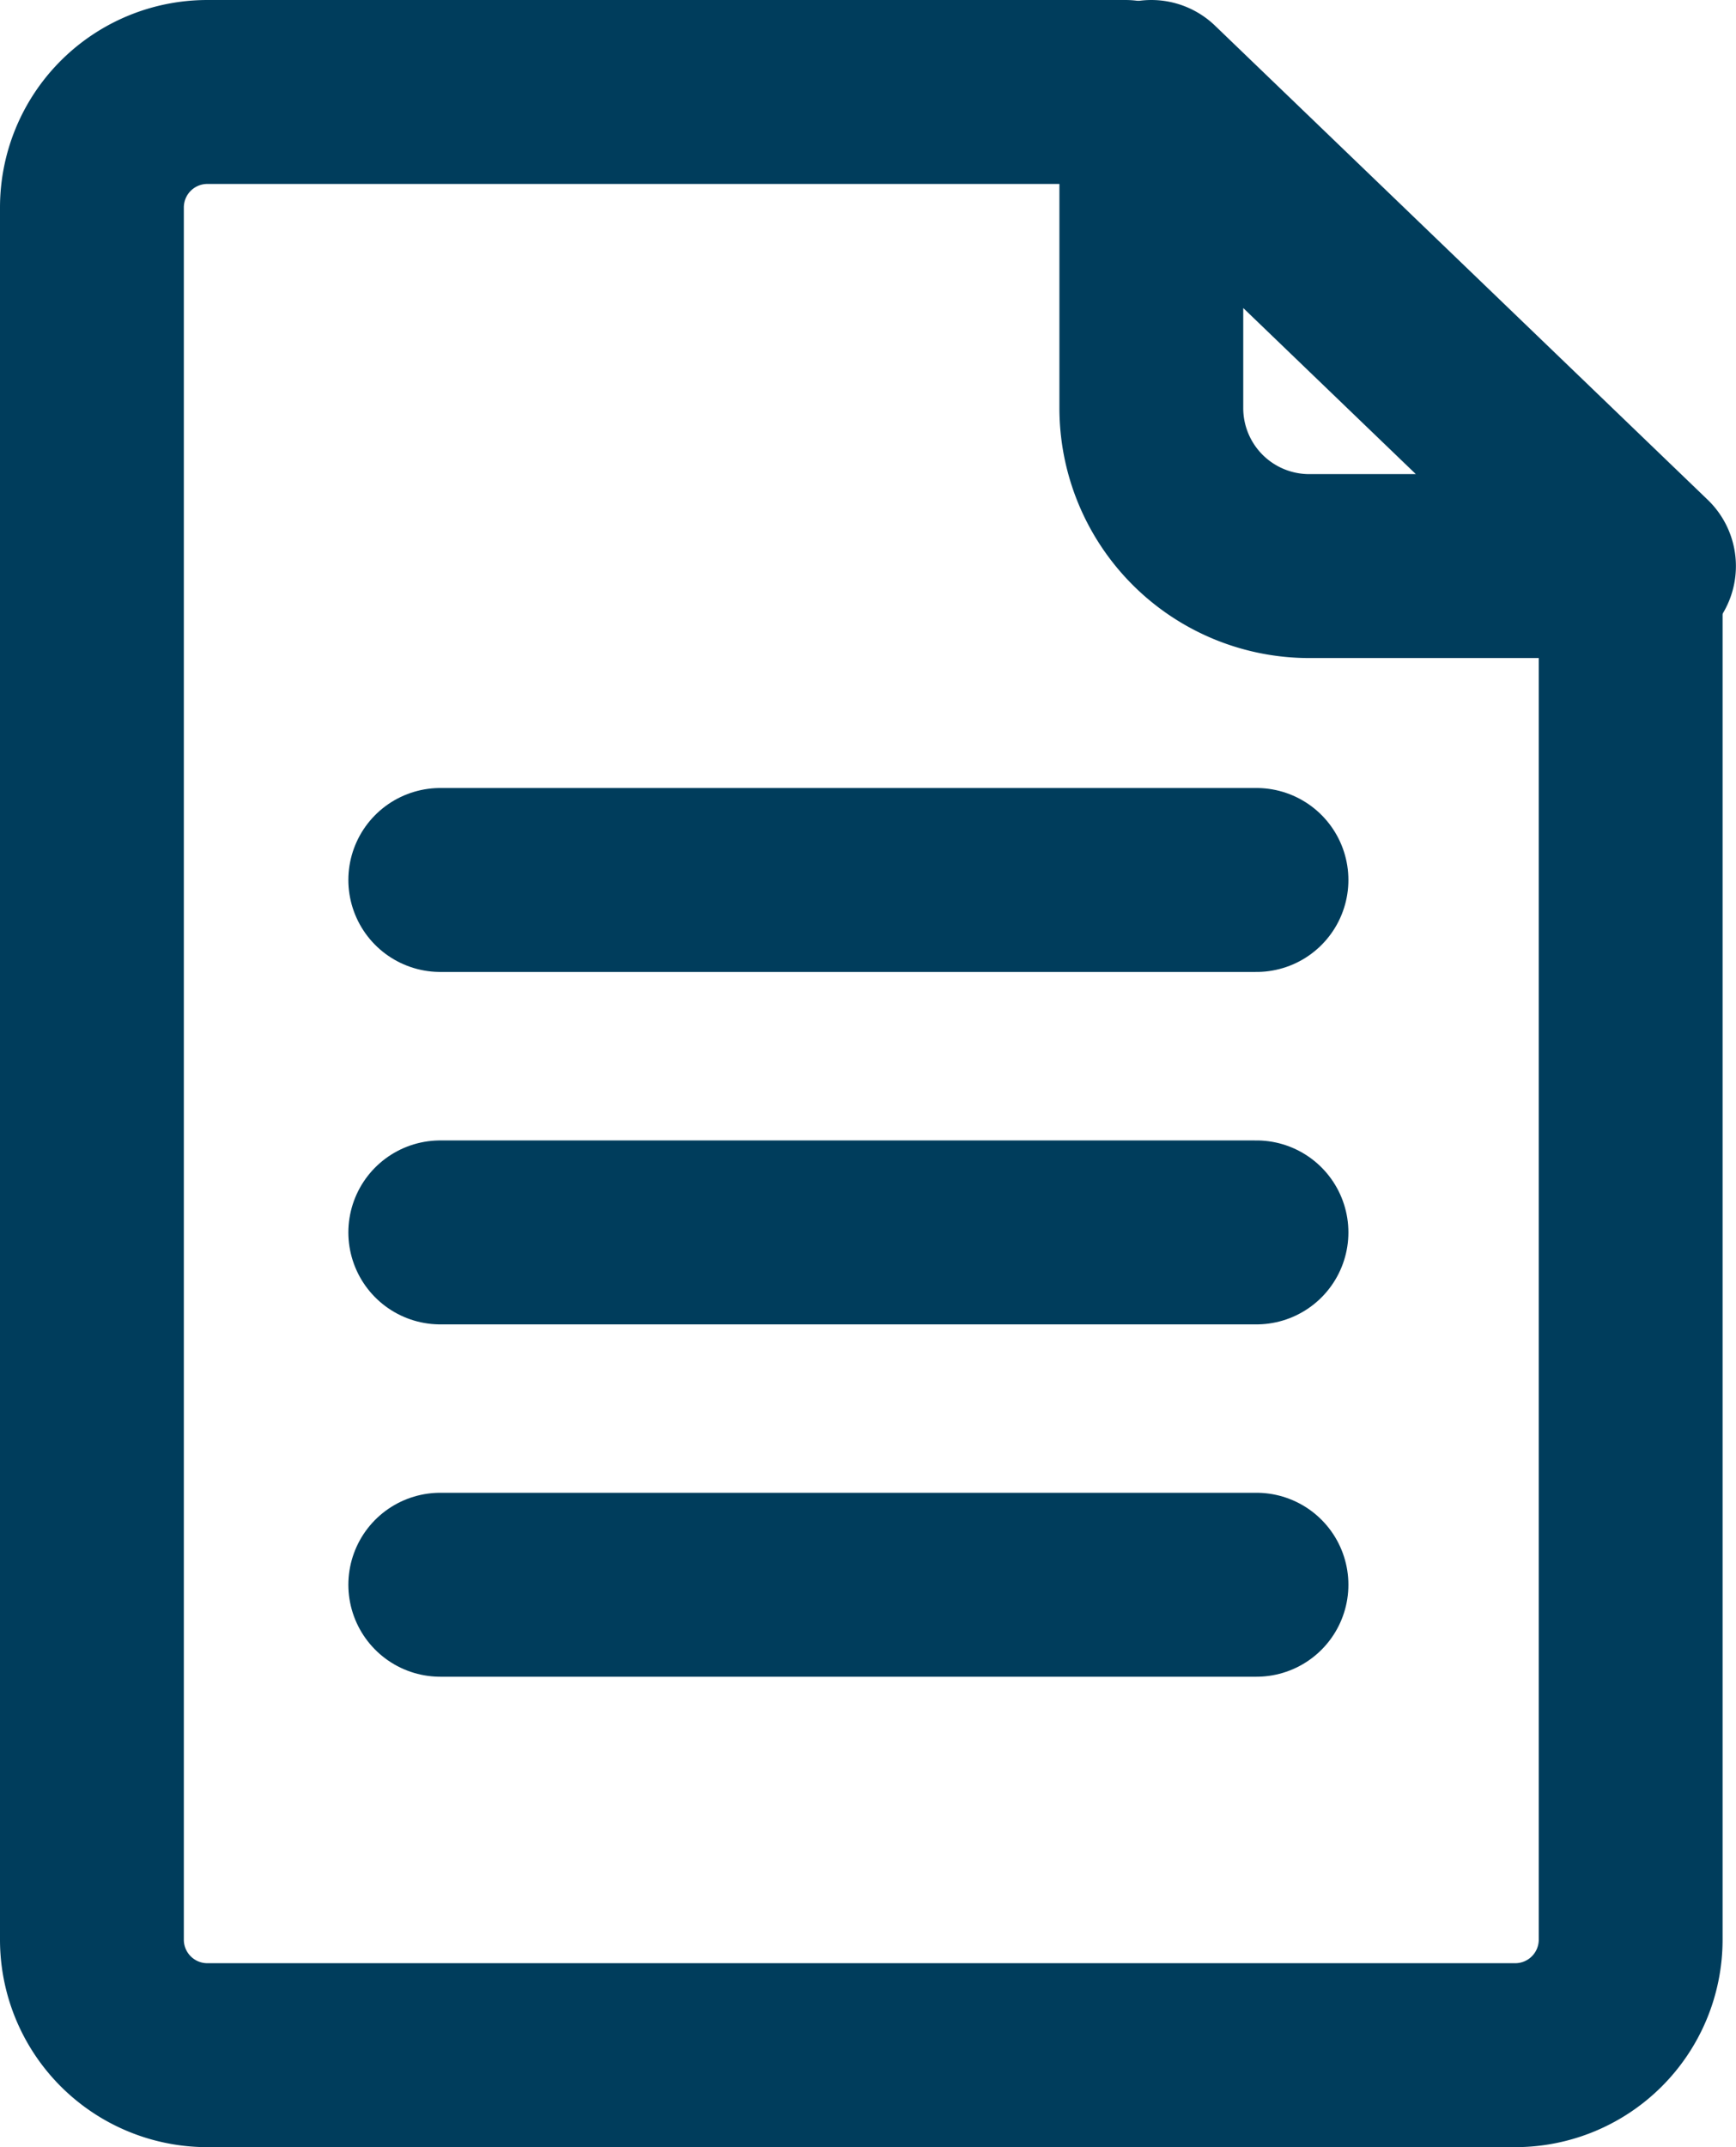
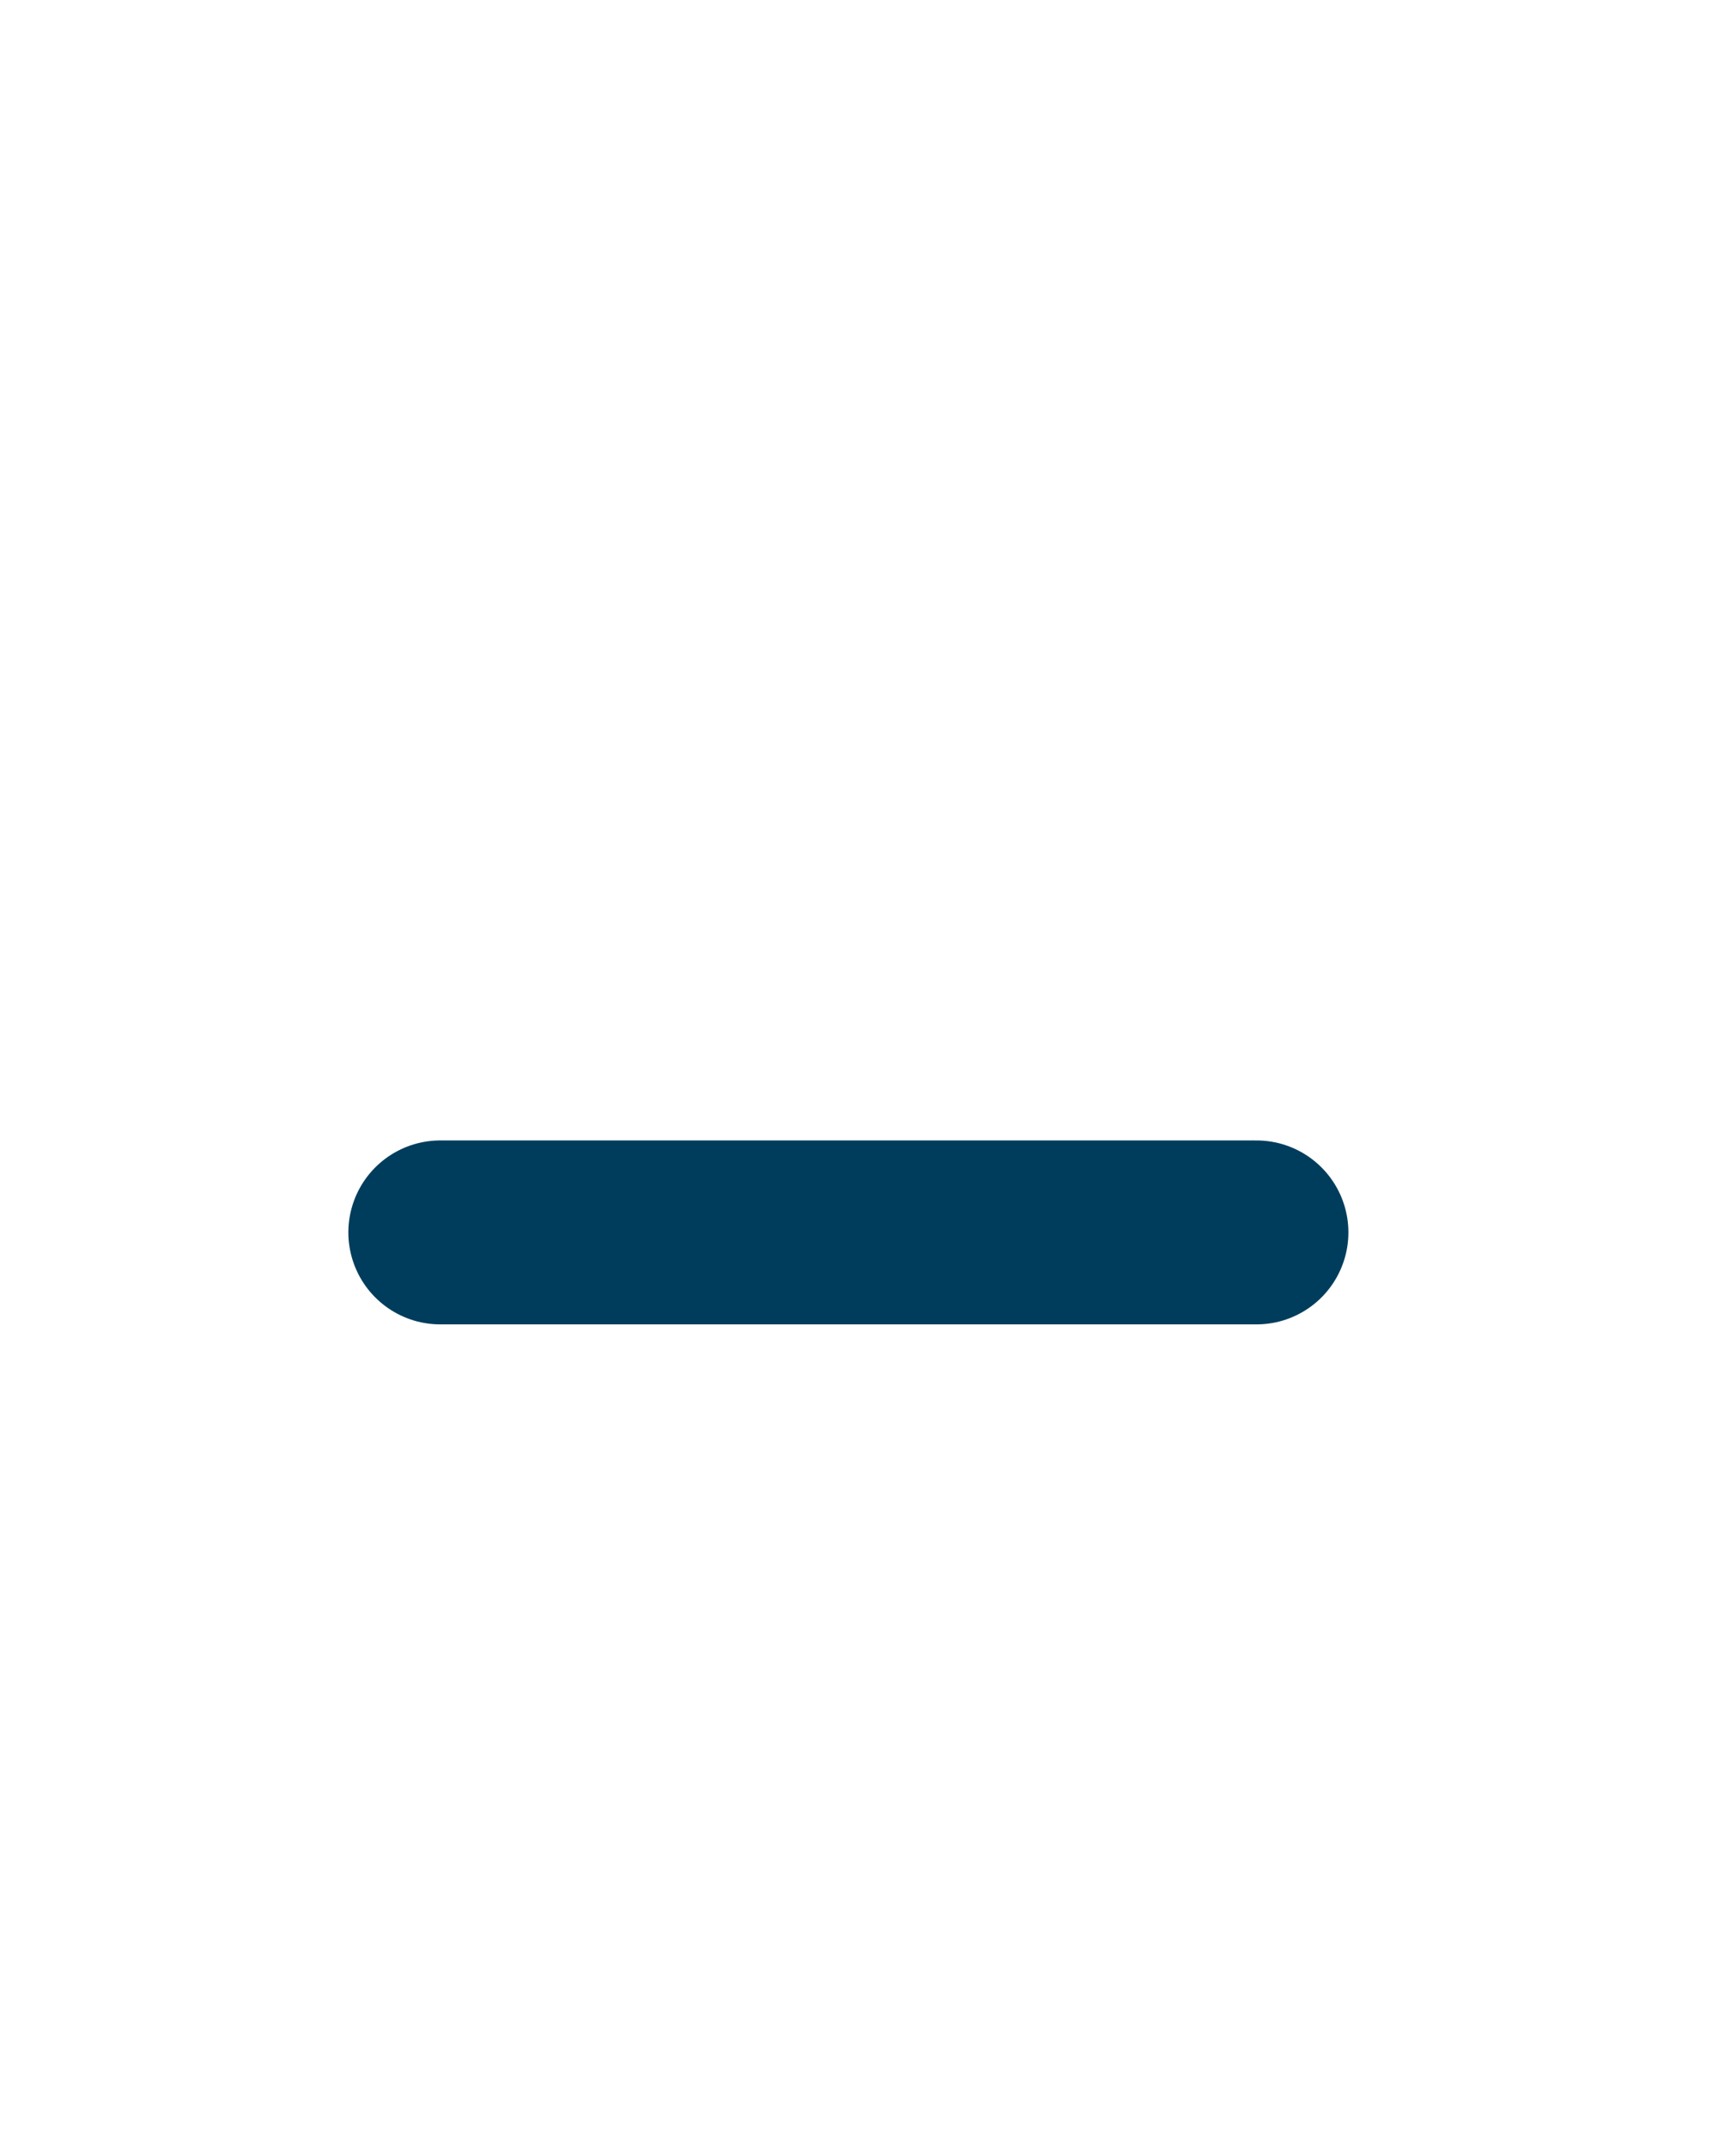
<svg xmlns="http://www.w3.org/2000/svg" width="18.887" height="23.345" viewBox="0 0 18.887 23.345">
  <defs>
    <style>.a{fill:none;stroke:#003d5c;stroke-linecap:round;stroke-linejoin:round;stroke-width:2px;}</style>
  </defs>
  <g transform="translate(1 1)">
    <g transform="translate(-176 -387.978)">
-       <path class="a" d="M22.741,29.057V43.8a1.256,1.256,0,0,1-1.256,1.256H7.256A1.256,1.256,0,0,1,6,43.8V24.966A1.256,1.256,0,0,1,7.256,23.71h9.988" transform="translate(170 364.268)" />
-       <path class="a" d="M42,28.865H38.358a1.718,1.718,0,0,1-1.718-1.718V23.71Z" transform="translate(150.886 364.268)" />
-       <line class="a" x1="8.88" transform="translate(179.79 396.546)" />
      <line class="a" x1="8.88" transform="translate(179.79 400.378)" />
-       <line class="a" x1="8.88" transform="translate(179.79 404.209)" />
    </g>
  </g>
</svg>